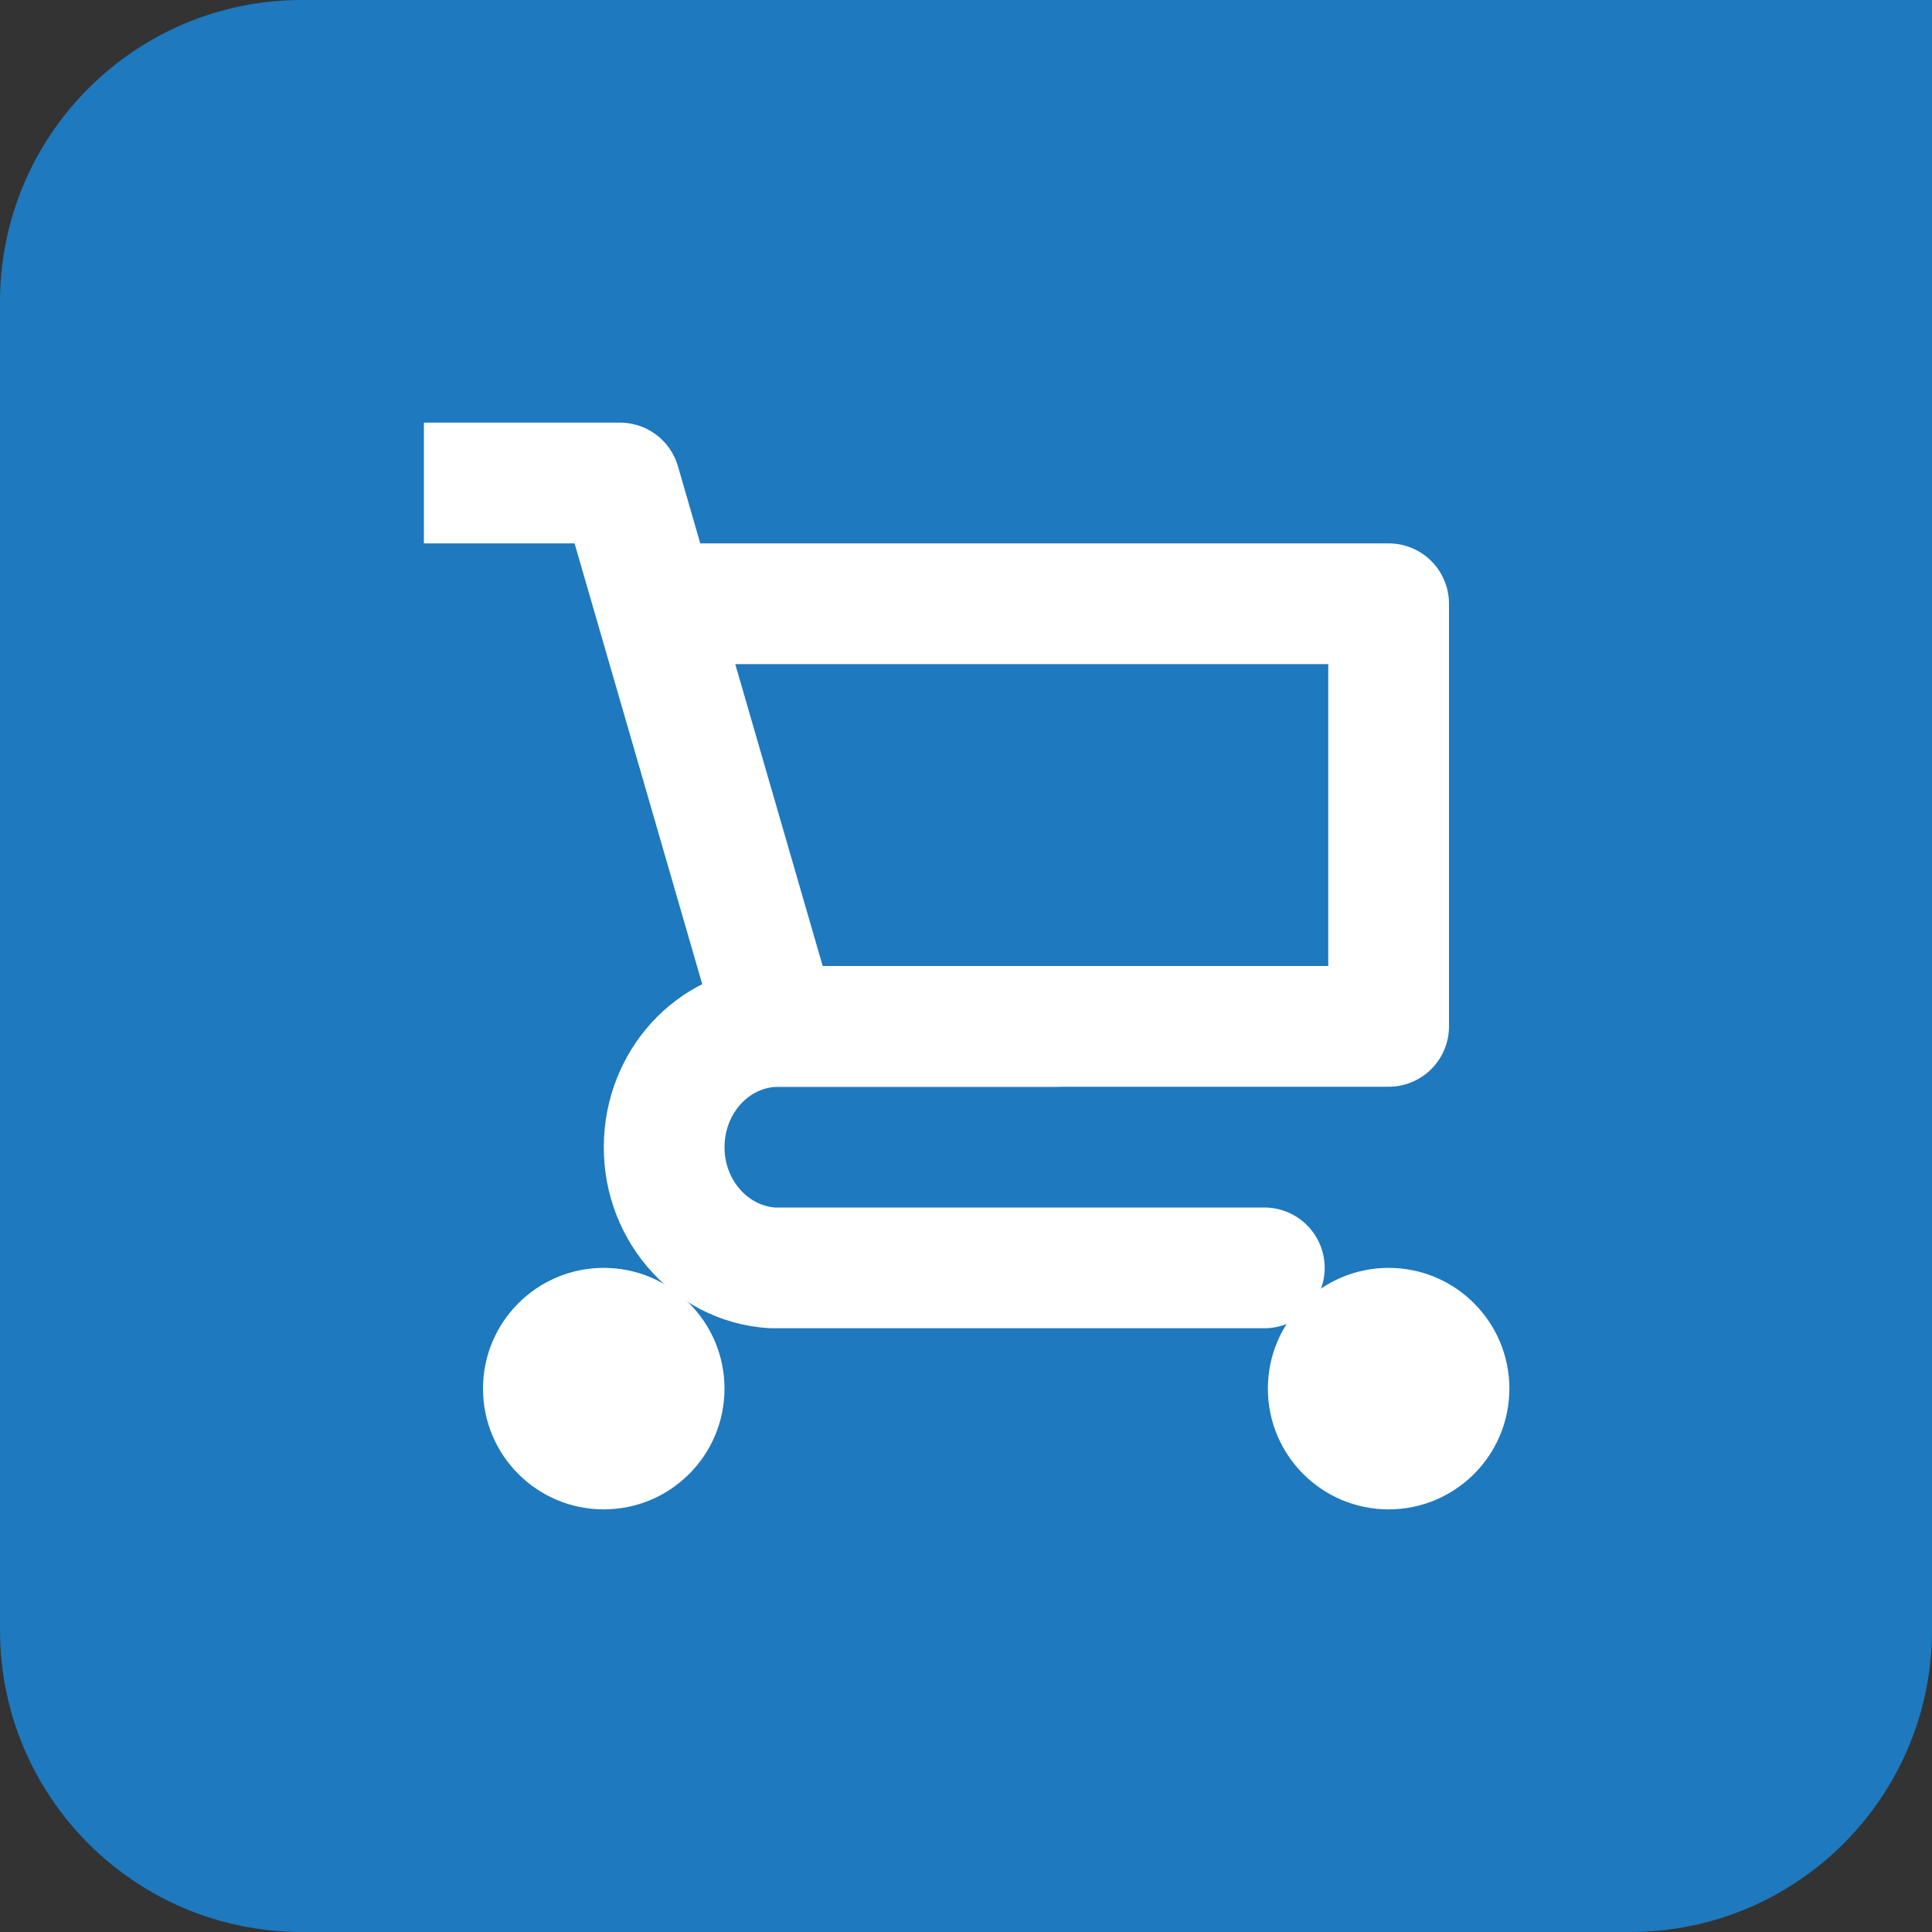
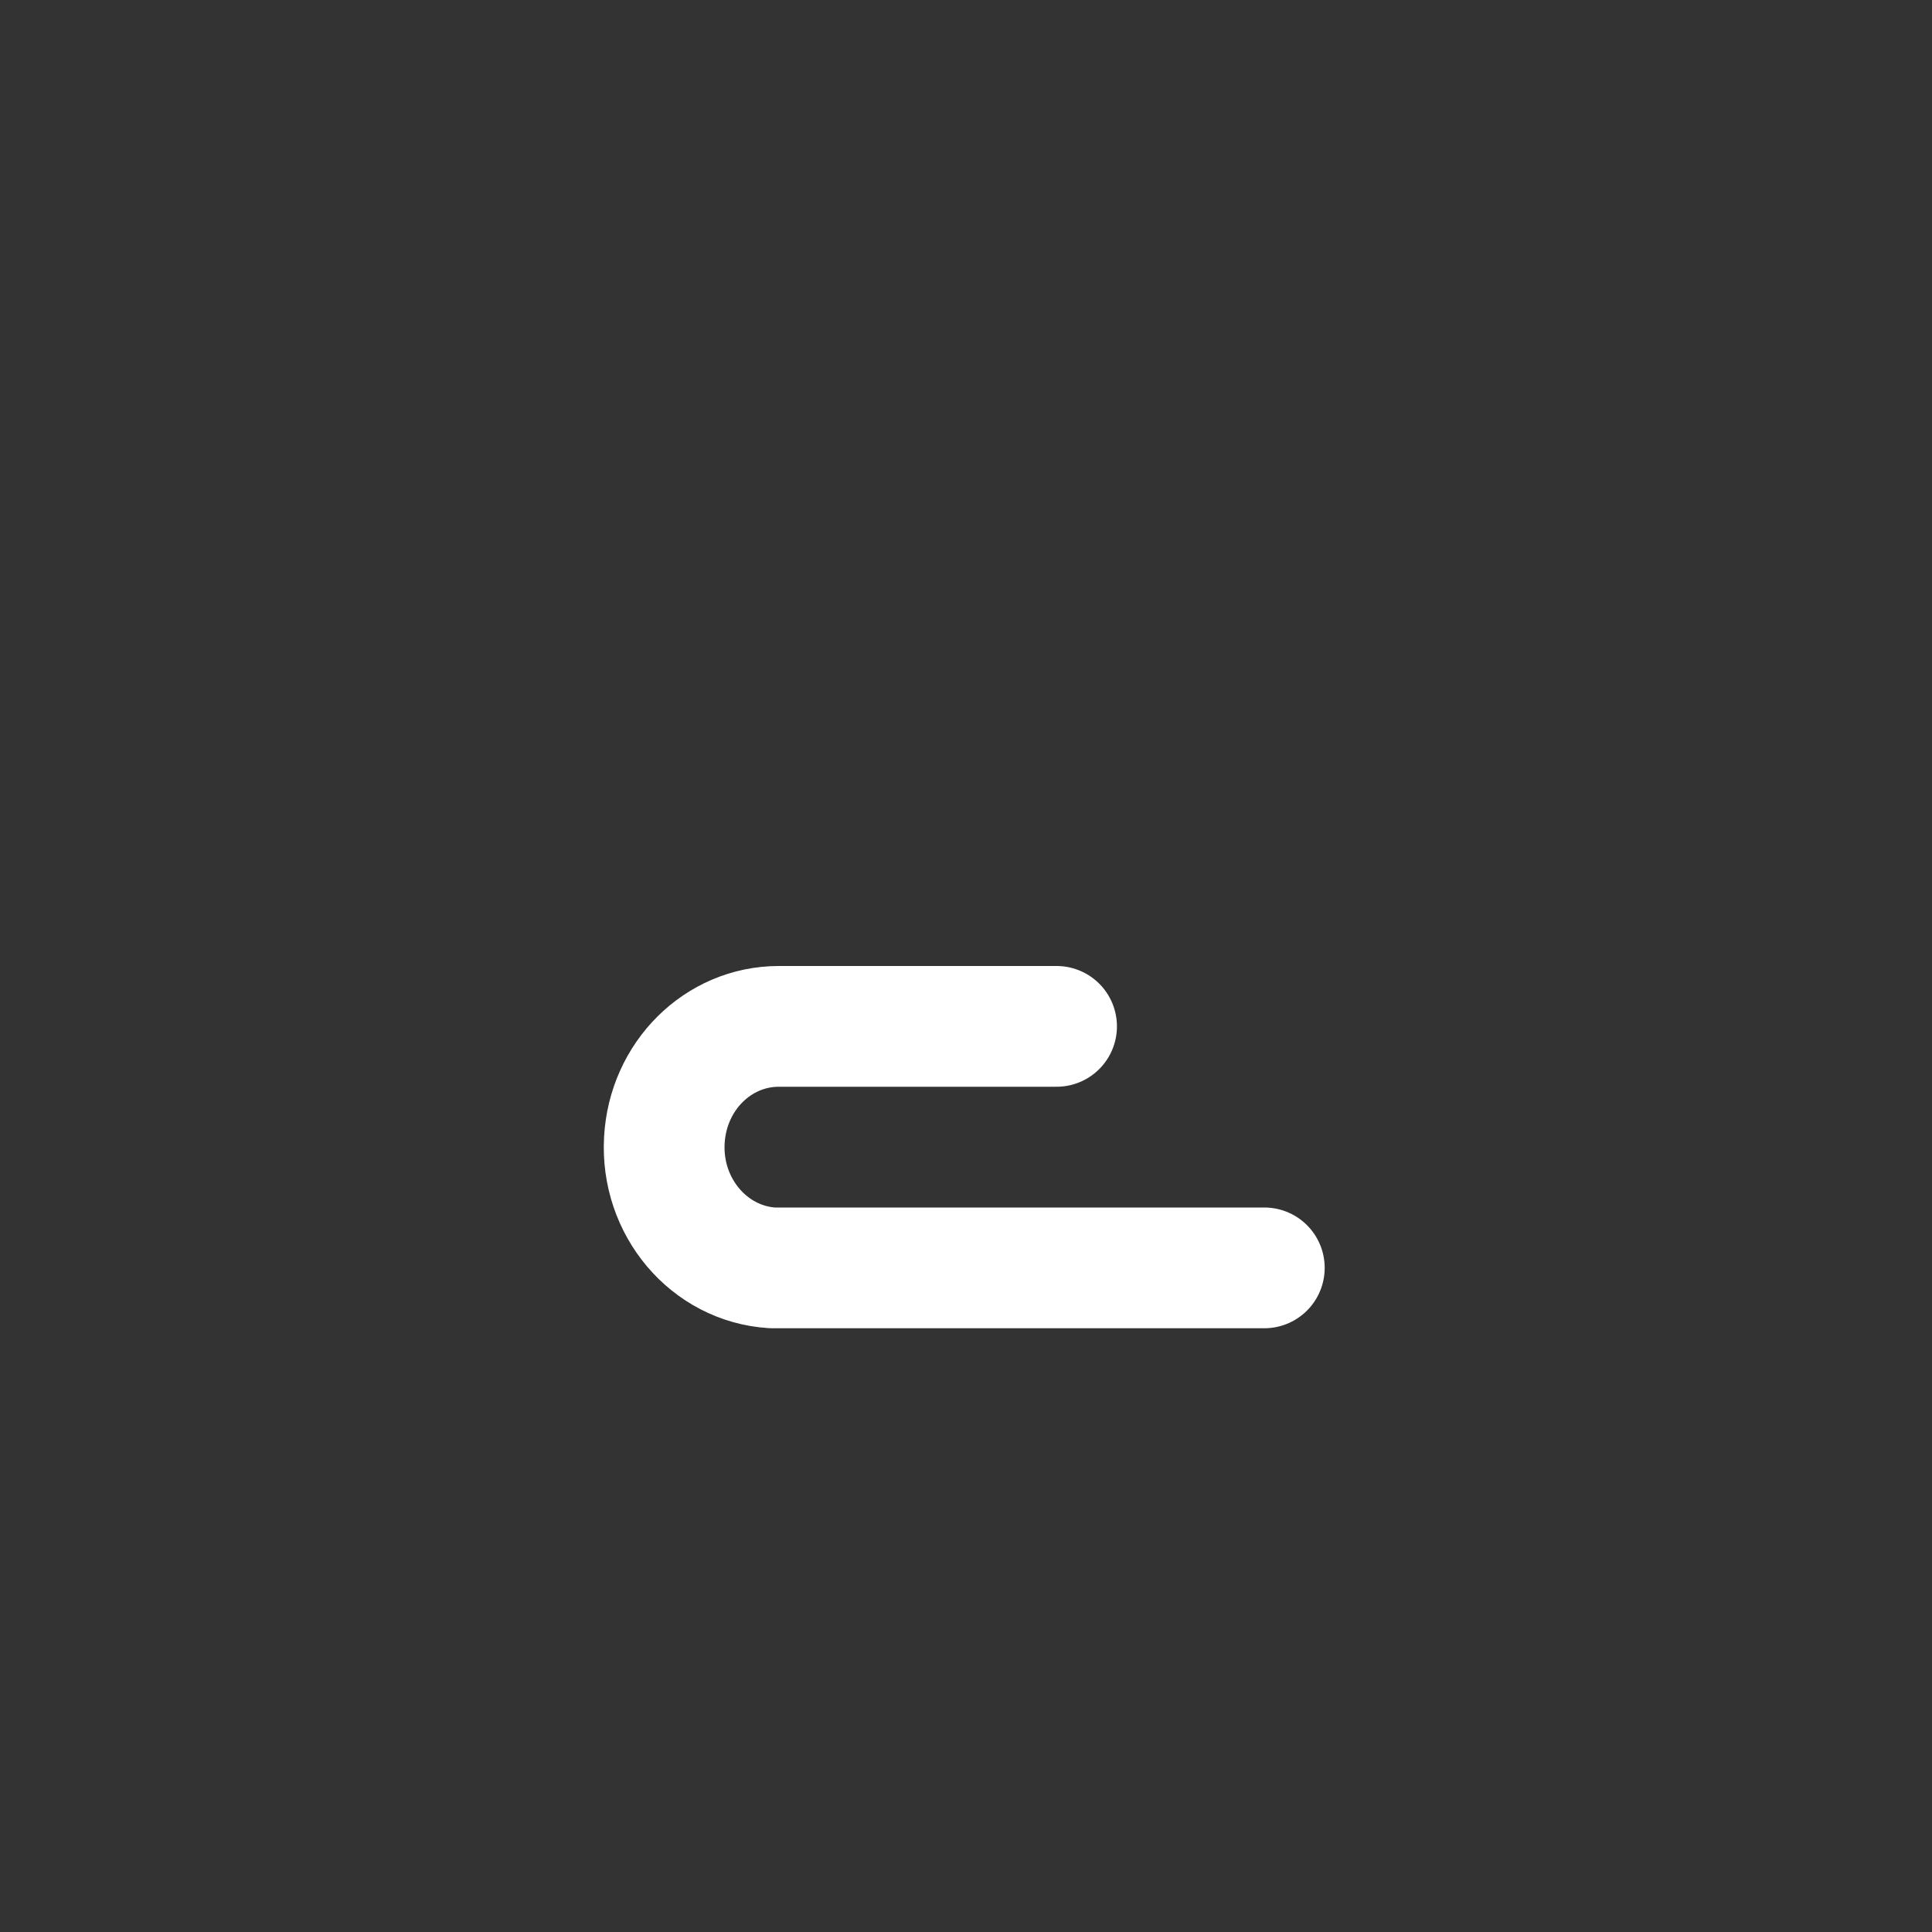
<svg xmlns="http://www.w3.org/2000/svg" width="32" height="32" viewBox="0 0 32 32">
  <rect x="0" y="0" width="32" height="32" fill="#333333" stroke="none" />
  <g fill="none" fill-rule="evenodd">
-     <path fill="#1E79BE" d="M21.5,0 L5,0 C2.239,0 0,2.237 0,5 L0,27 C0,29.761 2.237,32 5,32 L27,32 C29.761,32 32,29.763 32,27 L32,10.5 L32,0 L21.5,0 Z" />
    <g transform="translate(8 8)">
-       <polyline stroke="#FFFFFF" stroke-width="2" points=".021 0 2.268 0 4.875 9 15 9 15 2 3.1 2" stroke-linecap="square" stroke-linejoin="round" />
      <path stroke="#FFFFFF" stroke-width="2" d="M9.5,9 L4.9,9 C3.892,9 3.063,9.824 3.004,10.883 C2.941,11.986 3.741,12.934 4.792,13 L12.941,13" stroke-linecap="round" stroke-linejoin="round" />
-       <circle cx="2" cy="15" r="2" fill="#FFFFFF" />
-       <circle cx="15" cy="15" r="2" fill="#FFFFFF" />
    </g>
  </g>
</svg>